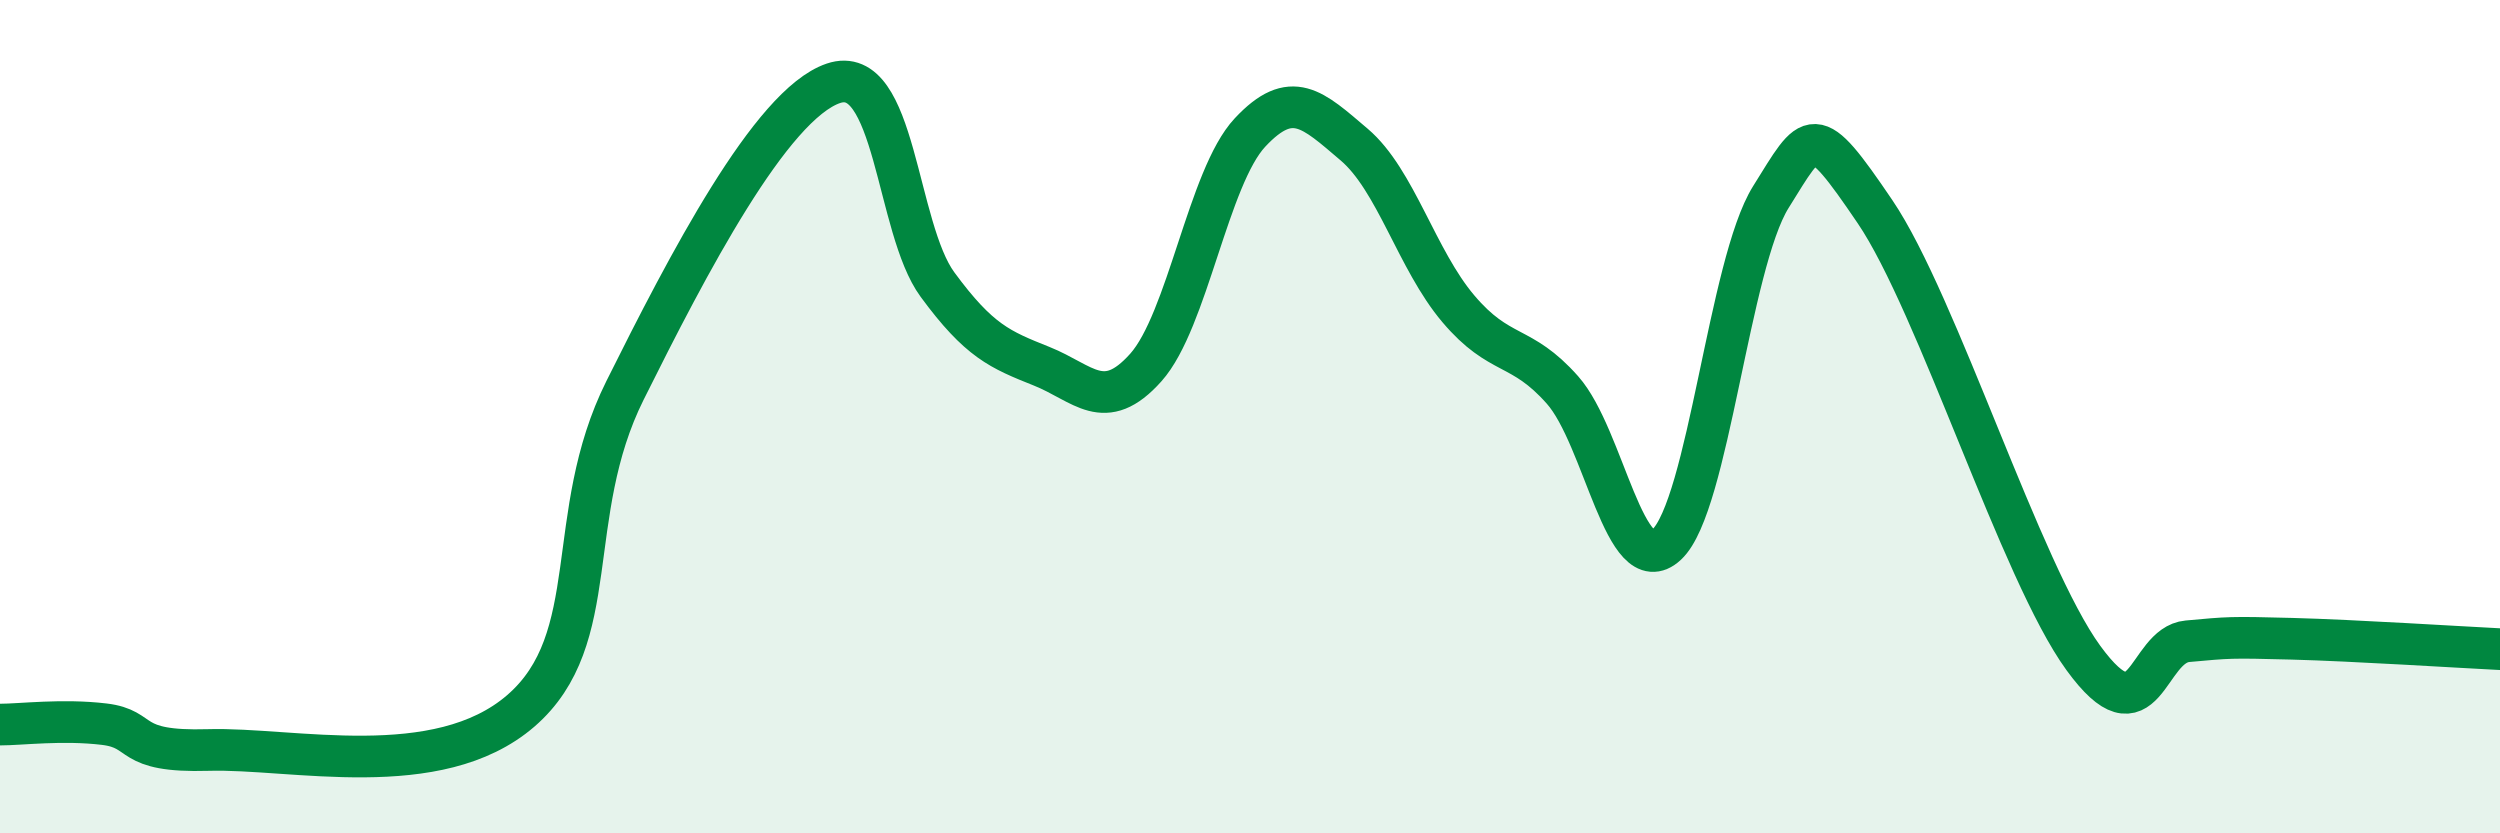
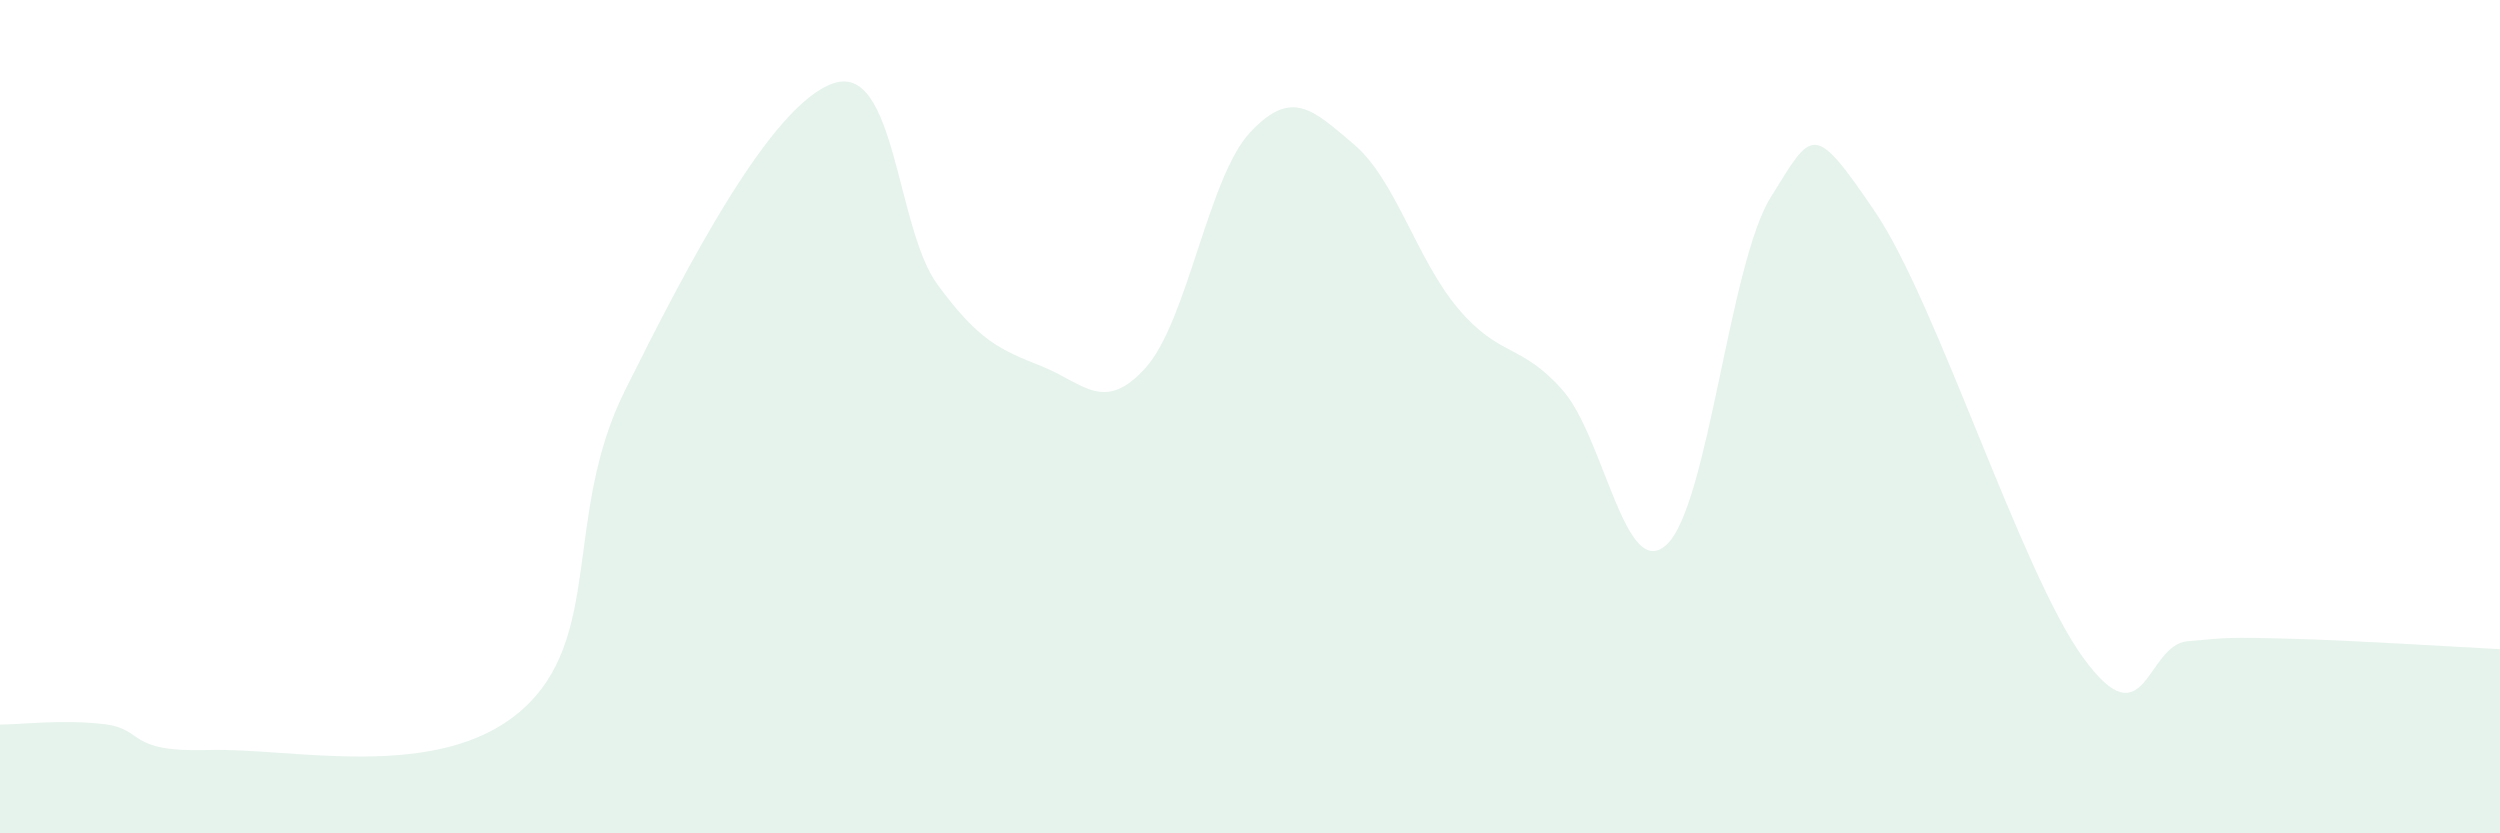
<svg xmlns="http://www.w3.org/2000/svg" width="60" height="20" viewBox="0 0 60 20">
  <path d="M 0,17.39 C 0.5,17.39 1.5,17.26 2.5,17.38 C 3.5,17.5 3,18.06 5,18 C 7,17.94 10.5,18.79 12.5,17.06 C 14.5,15.33 13.5,12.38 15,9.37 C 16.5,6.36 18.5,2.51 20,2 C 21.5,1.49 21.5,5.47 22.5,6.83 C 23.5,8.19 24,8.39 25,8.79 C 26,9.19 26.5,9.94 27.5,8.82 C 28.5,7.7 29,4.25 30,3.18 C 31,2.11 31.5,2.62 32.5,3.47 C 33.5,4.32 34,6.23 35,7.41 C 36,8.59 36.5,8.23 37.5,9.36 C 38.5,10.49 39,14 40,13.07 C 41,12.14 41.5,6.33 42.5,4.73 C 43.5,3.13 43.5,2.87 45,5.08 C 46.5,7.29 48.5,13.73 50,15.79 C 51.5,17.85 51.5,15.48 52.5,15.39 C 53.5,15.3 53.5,15.29 55,15.33 C 56.5,15.37 59,15.53 60,15.58L60 20L0 20Z" fill="#008740" opacity="0.1" stroke-linecap="round" stroke-linejoin="round" />
-   <path d="M 0,17.39 C 0.5,17.39 1.5,17.26 2.5,17.38 C 3.5,17.5 3,18.06 5,18 C 7,17.94 10.5,18.79 12.5,17.06 C 14.5,15.33 13.5,12.38 15,9.37 C 16.5,6.36 18.5,2.51 20,2 C 21.5,1.49 21.5,5.47 22.5,6.83 C 23.5,8.19 24,8.39 25,8.79 C 26,9.19 26.5,9.94 27.5,8.82 C 28.5,7.7 29,4.25 30,3.18 C 31,2.11 31.5,2.62 32.5,3.47 C 33.5,4.32 34,6.23 35,7.41 C 36,8.59 36.5,8.23 37.5,9.36 C 38.5,10.49 39,14 40,13.07 C 41,12.14 41.5,6.33 42.5,4.73 C 43.5,3.13 43.5,2.87 45,5.08 C 46.5,7.29 48.5,13.73 50,15.79 C 51.5,17.85 51.5,15.48 52.5,15.39 C 53.5,15.3 53.5,15.29 55,15.33 C 56.5,15.37 59,15.53 60,15.58" stroke="#008740" stroke-width="1" fill="none" stroke-linecap="round" stroke-linejoin="round" />
</svg>